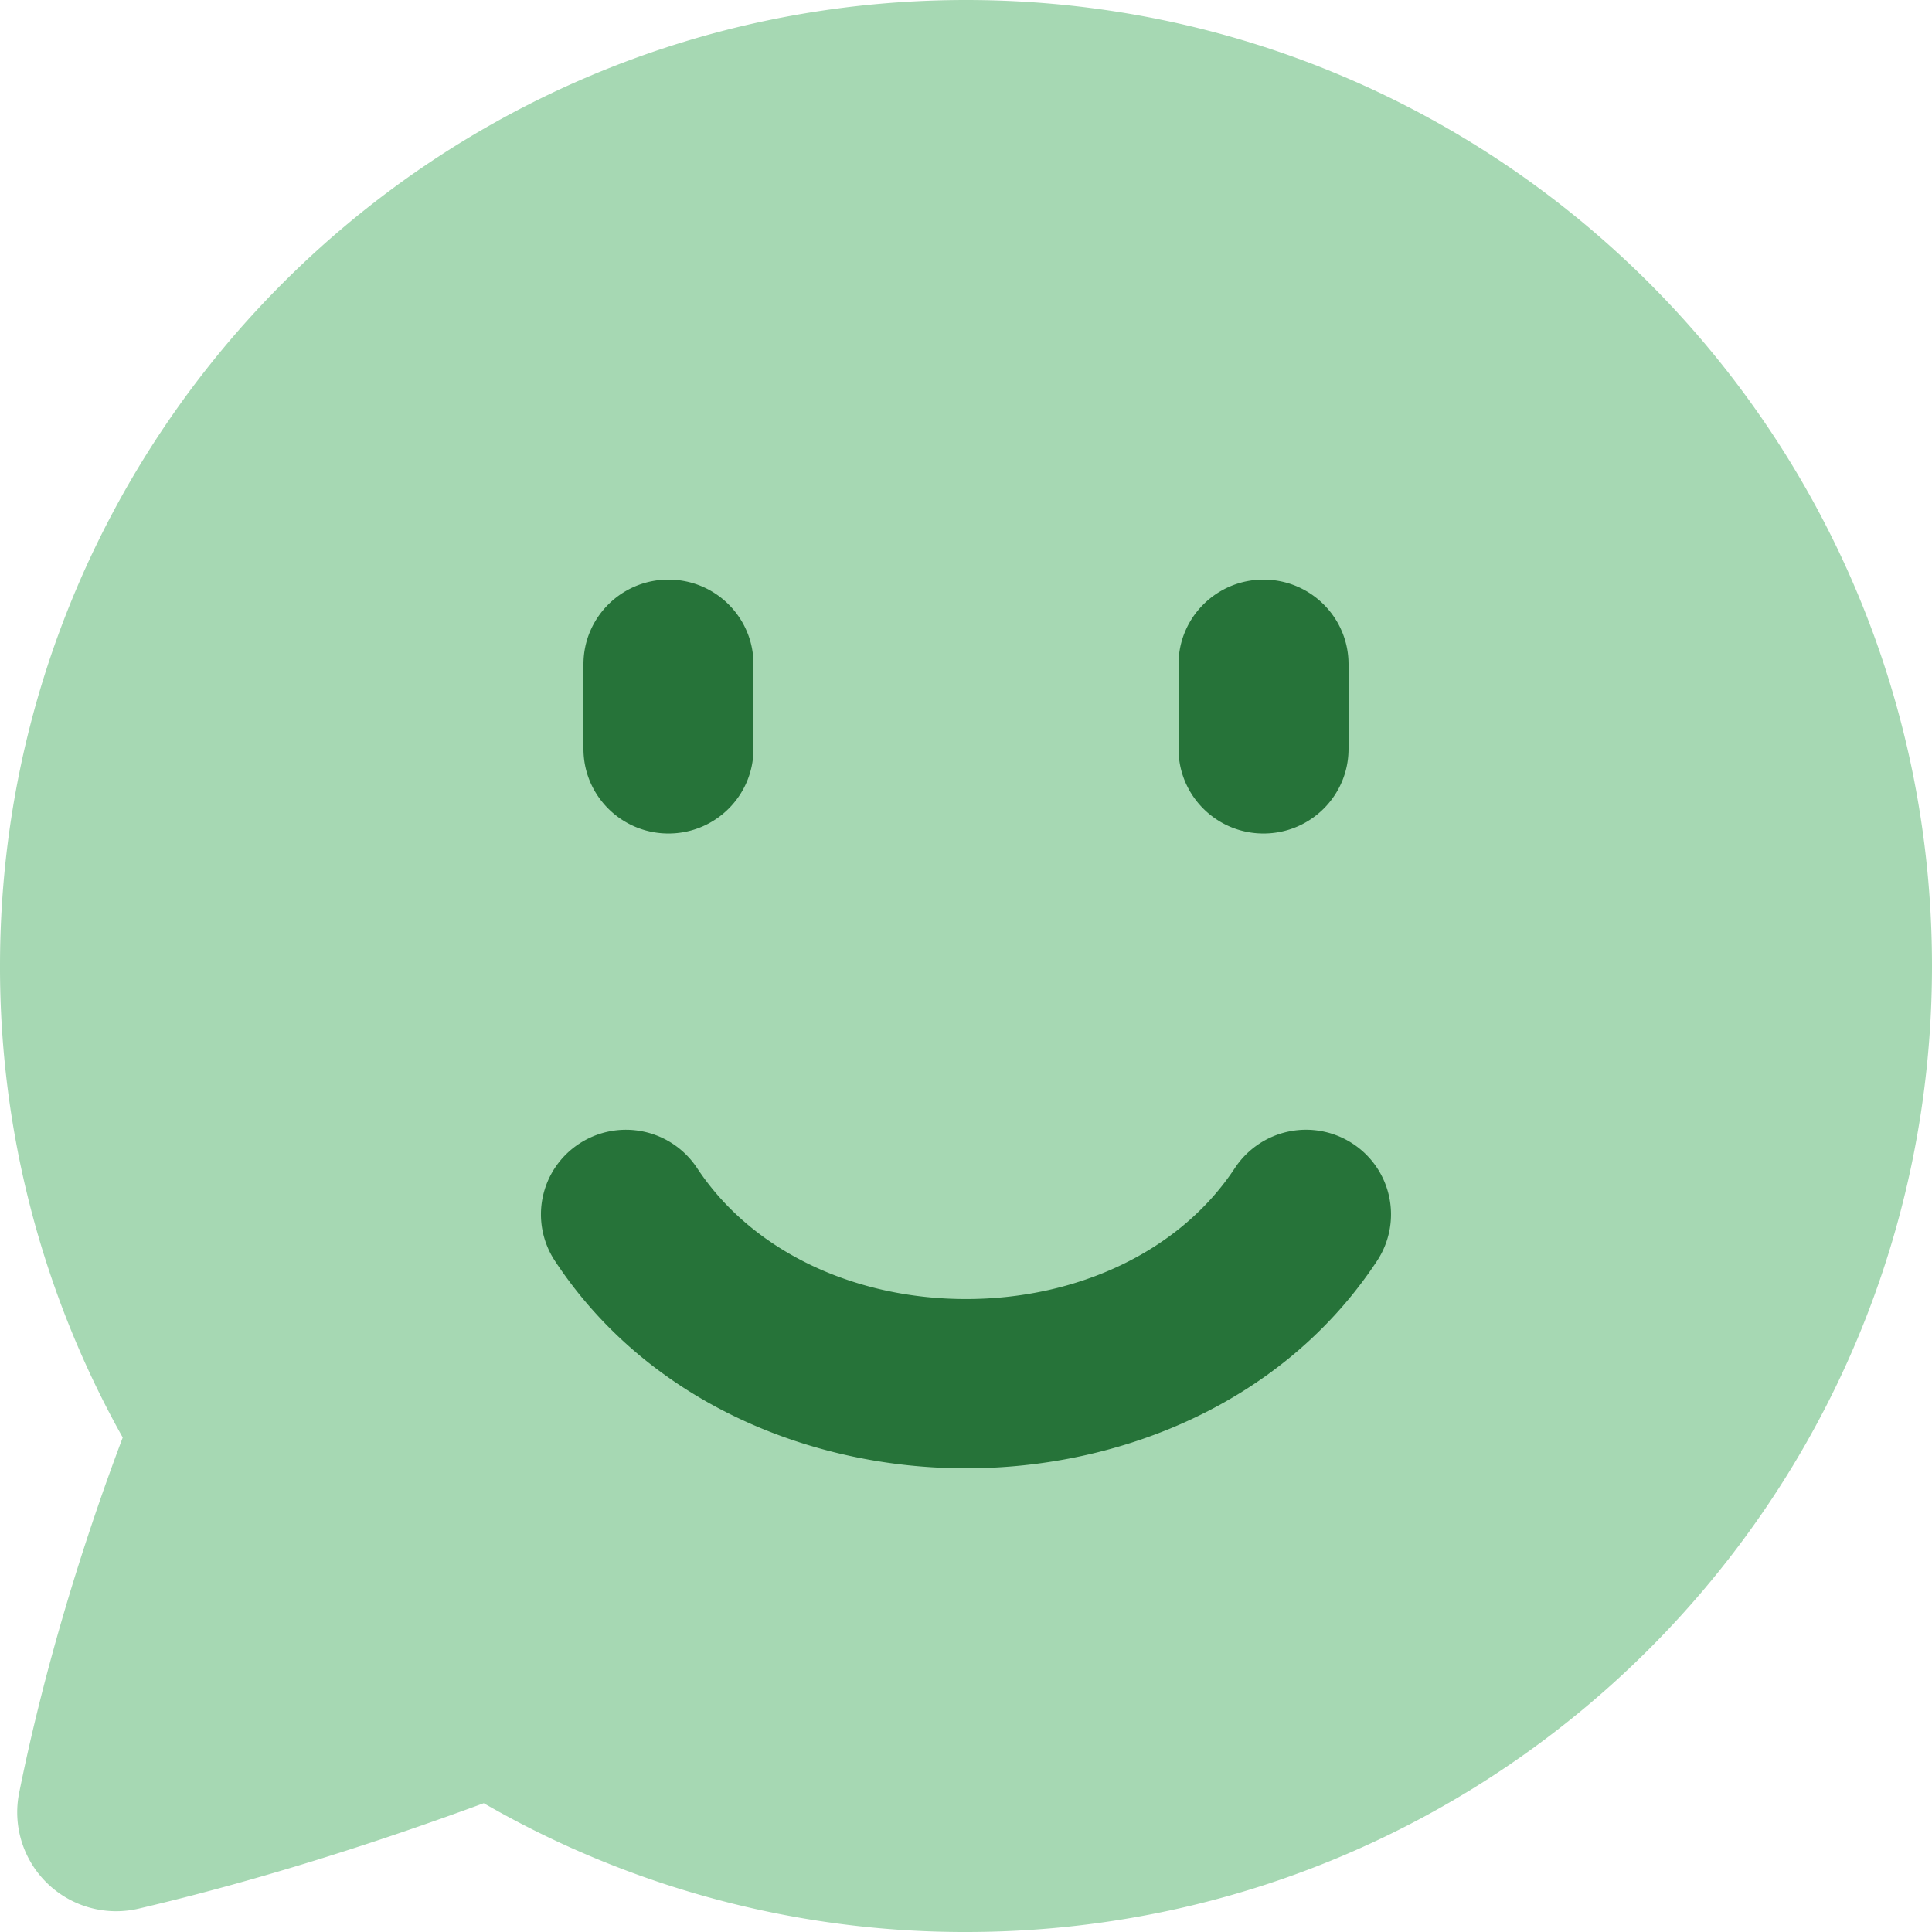
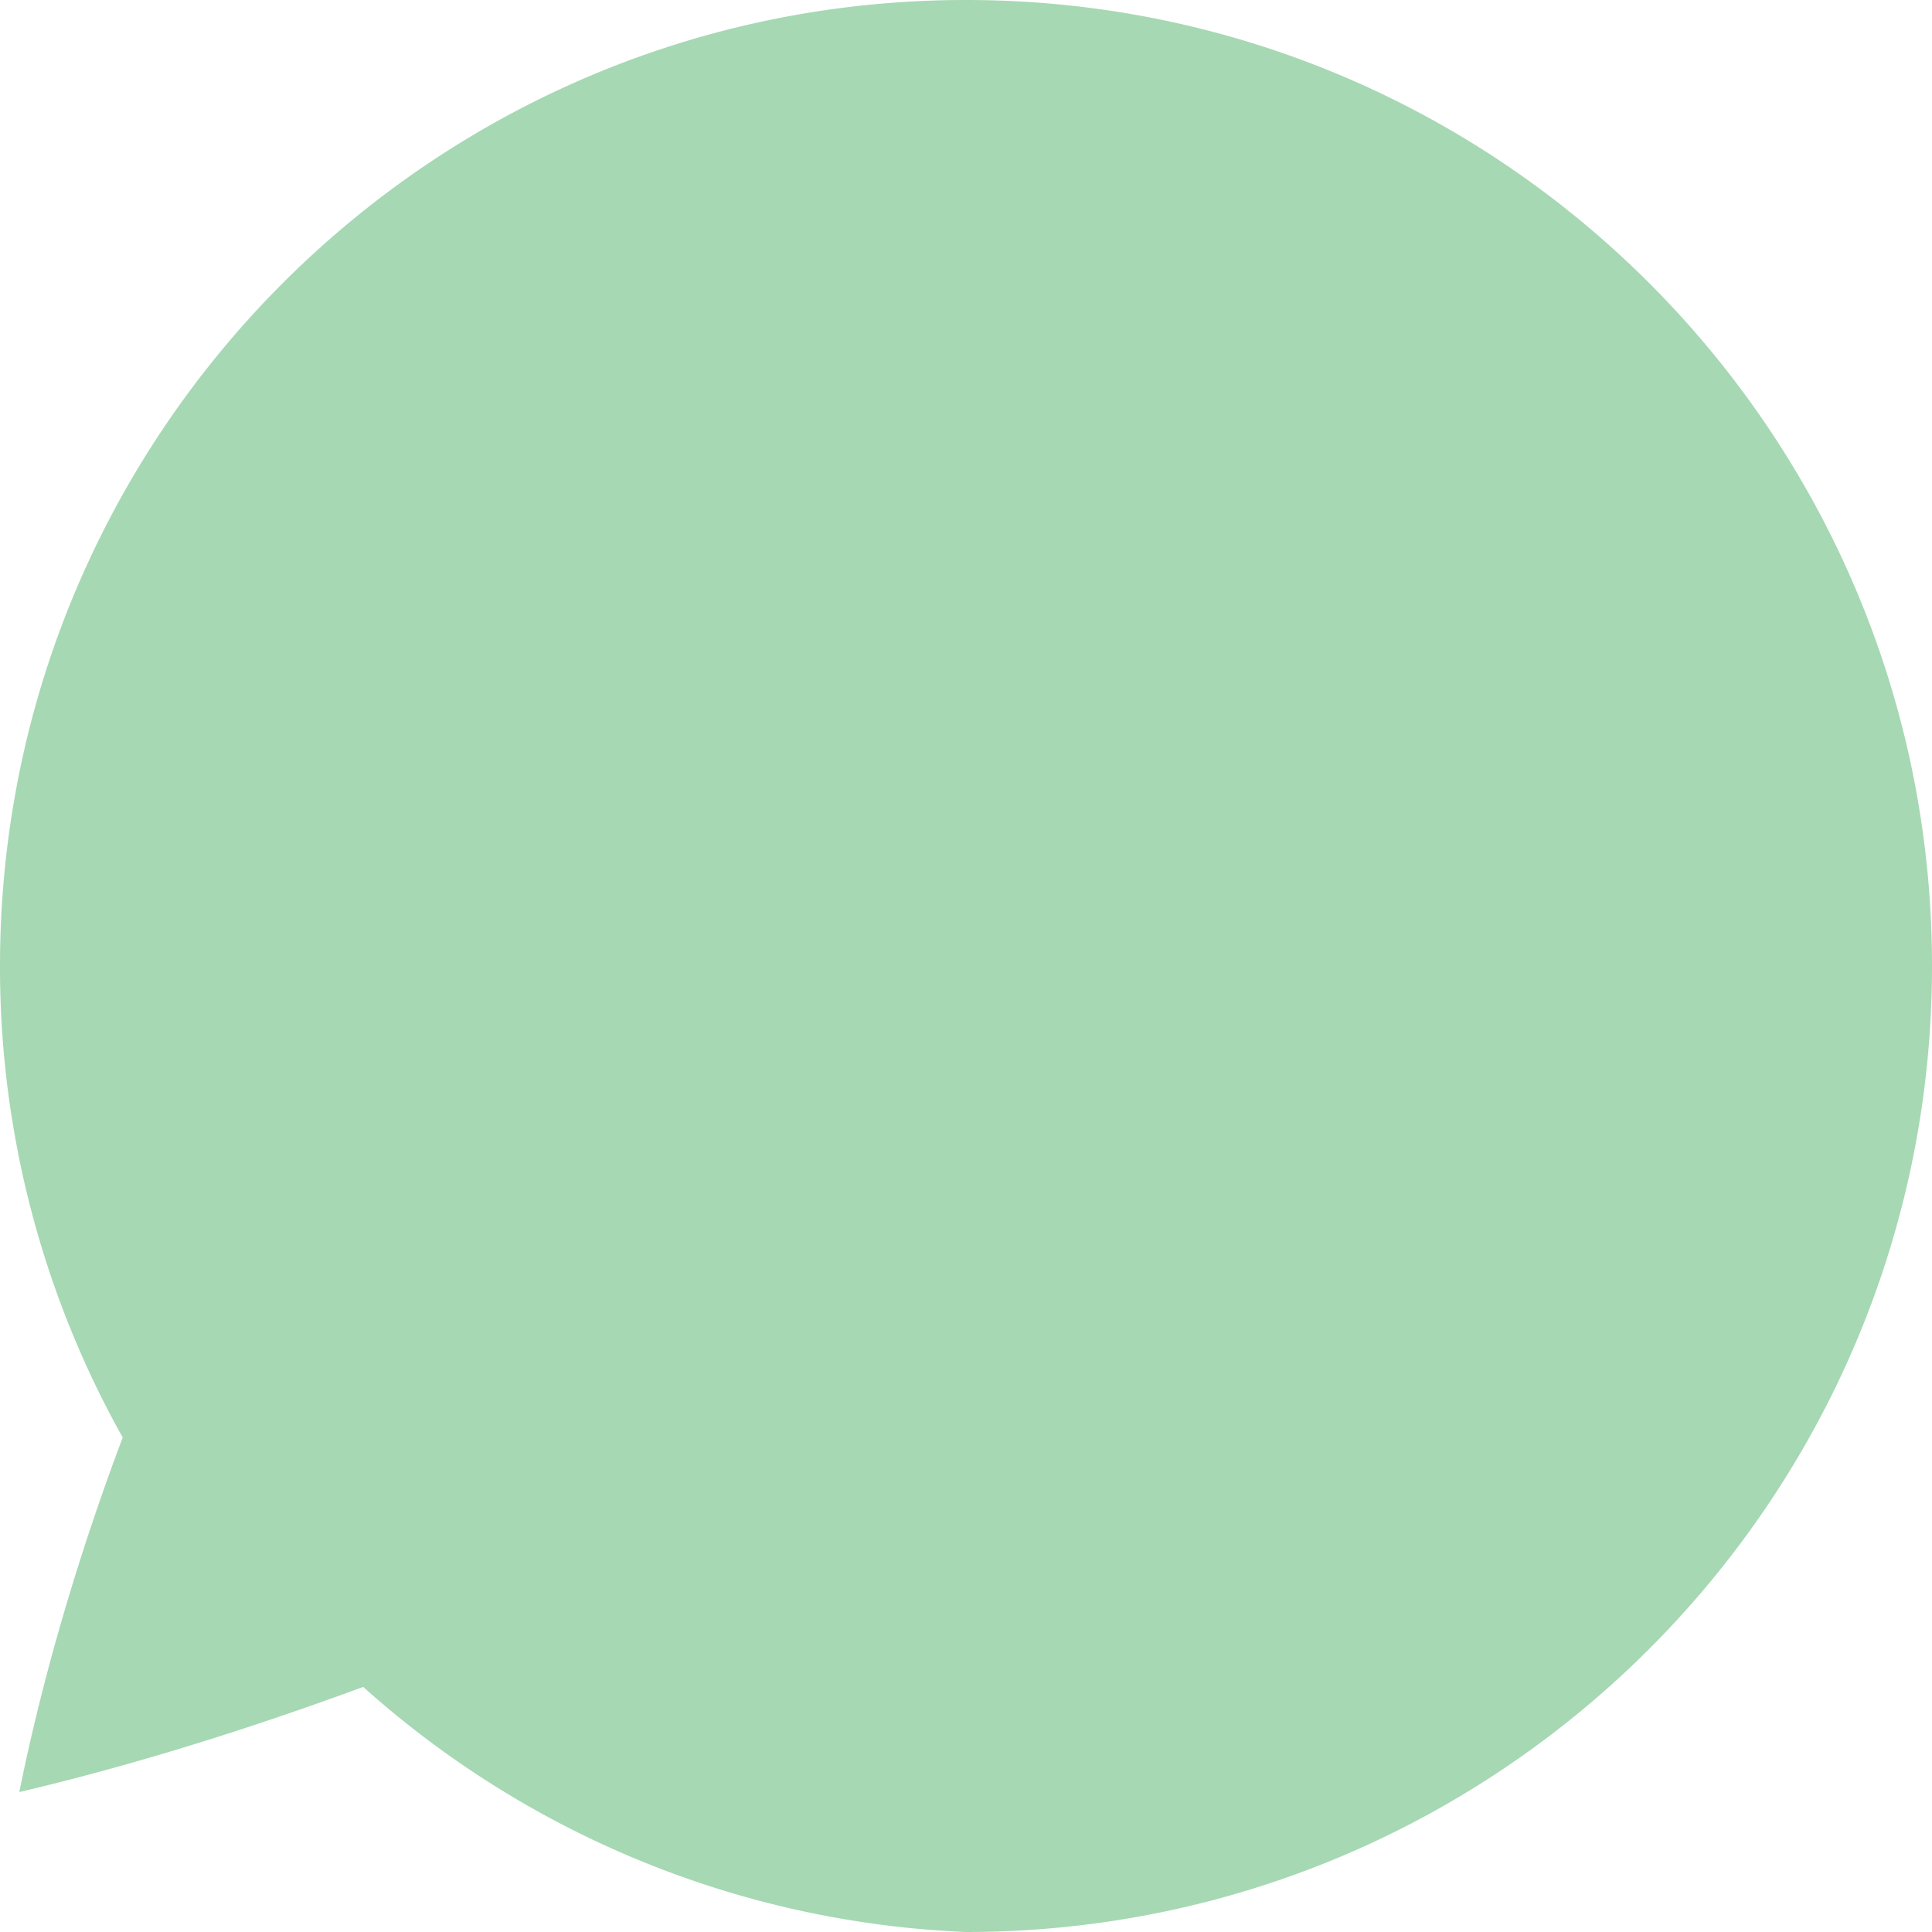
<svg xmlns="http://www.w3.org/2000/svg" width="50" height="50">
  <g fill="none" fill-rule="evenodd">
-     <path fill="#A6D8B3" fill-rule="nonzero" d="M25 0C11.193 0 0 11.193 0 25a24.9 24.9 0 0 0 3.176 12.203C2.128 39.977 1.145 43.179.5 46.378a2.56 2.56 0 0 0 3.119 3.01c3.057-.716 6.16-1.71 8.9-2.721A24.9 24.9 0 0 0 25 50c13.807 0 25-11.193 25-25S38.807 0 25 0" />
-     <path fill="#267339" d="M31.96 30.227a2.206 2.206 0 0 1 3.047-.63 2.185 2.185 0 0 1 .632 3.033C33.224 36.295 29.012 38 25 38s-8.224-1.705-10.64-5.37a2.185 2.185 0 0 1 .633-3.033 2.206 2.206 0 0 1 3.046.63c1.435 2.176 4.098 3.392 6.961 3.392s5.526-1.216 6.96-3.392M17.3 15c1.215 0 2.2.98 2.2 2.19v2.191c0 1.21-.985 2.19-2.2 2.19s-2.2-.98-2.2-2.19v-2.19c0-1.21.985-2.191 2.2-2.191m13.2 2.19c0-1.21.985-2.19 2.2-2.19s2.2.98 2.2 2.19v2.191c0 1.21-.985 2.19-2.2 2.19s-2.2-.98-2.2-2.19z" />
+     <path fill="#A6D8B3" fill-rule="nonzero" d="M25 0C11.193 0 0 11.193 0 25a24.9 24.9 0 0 0 3.176 12.203C2.128 39.977 1.145 43.179.5 46.378c3.057-.716 6.16-1.71 8.9-2.721A24.9 24.9 0 0 0 25 50c13.807 0 25-11.193 25-25S38.807 0 25 0" />
  </g>
</svg>